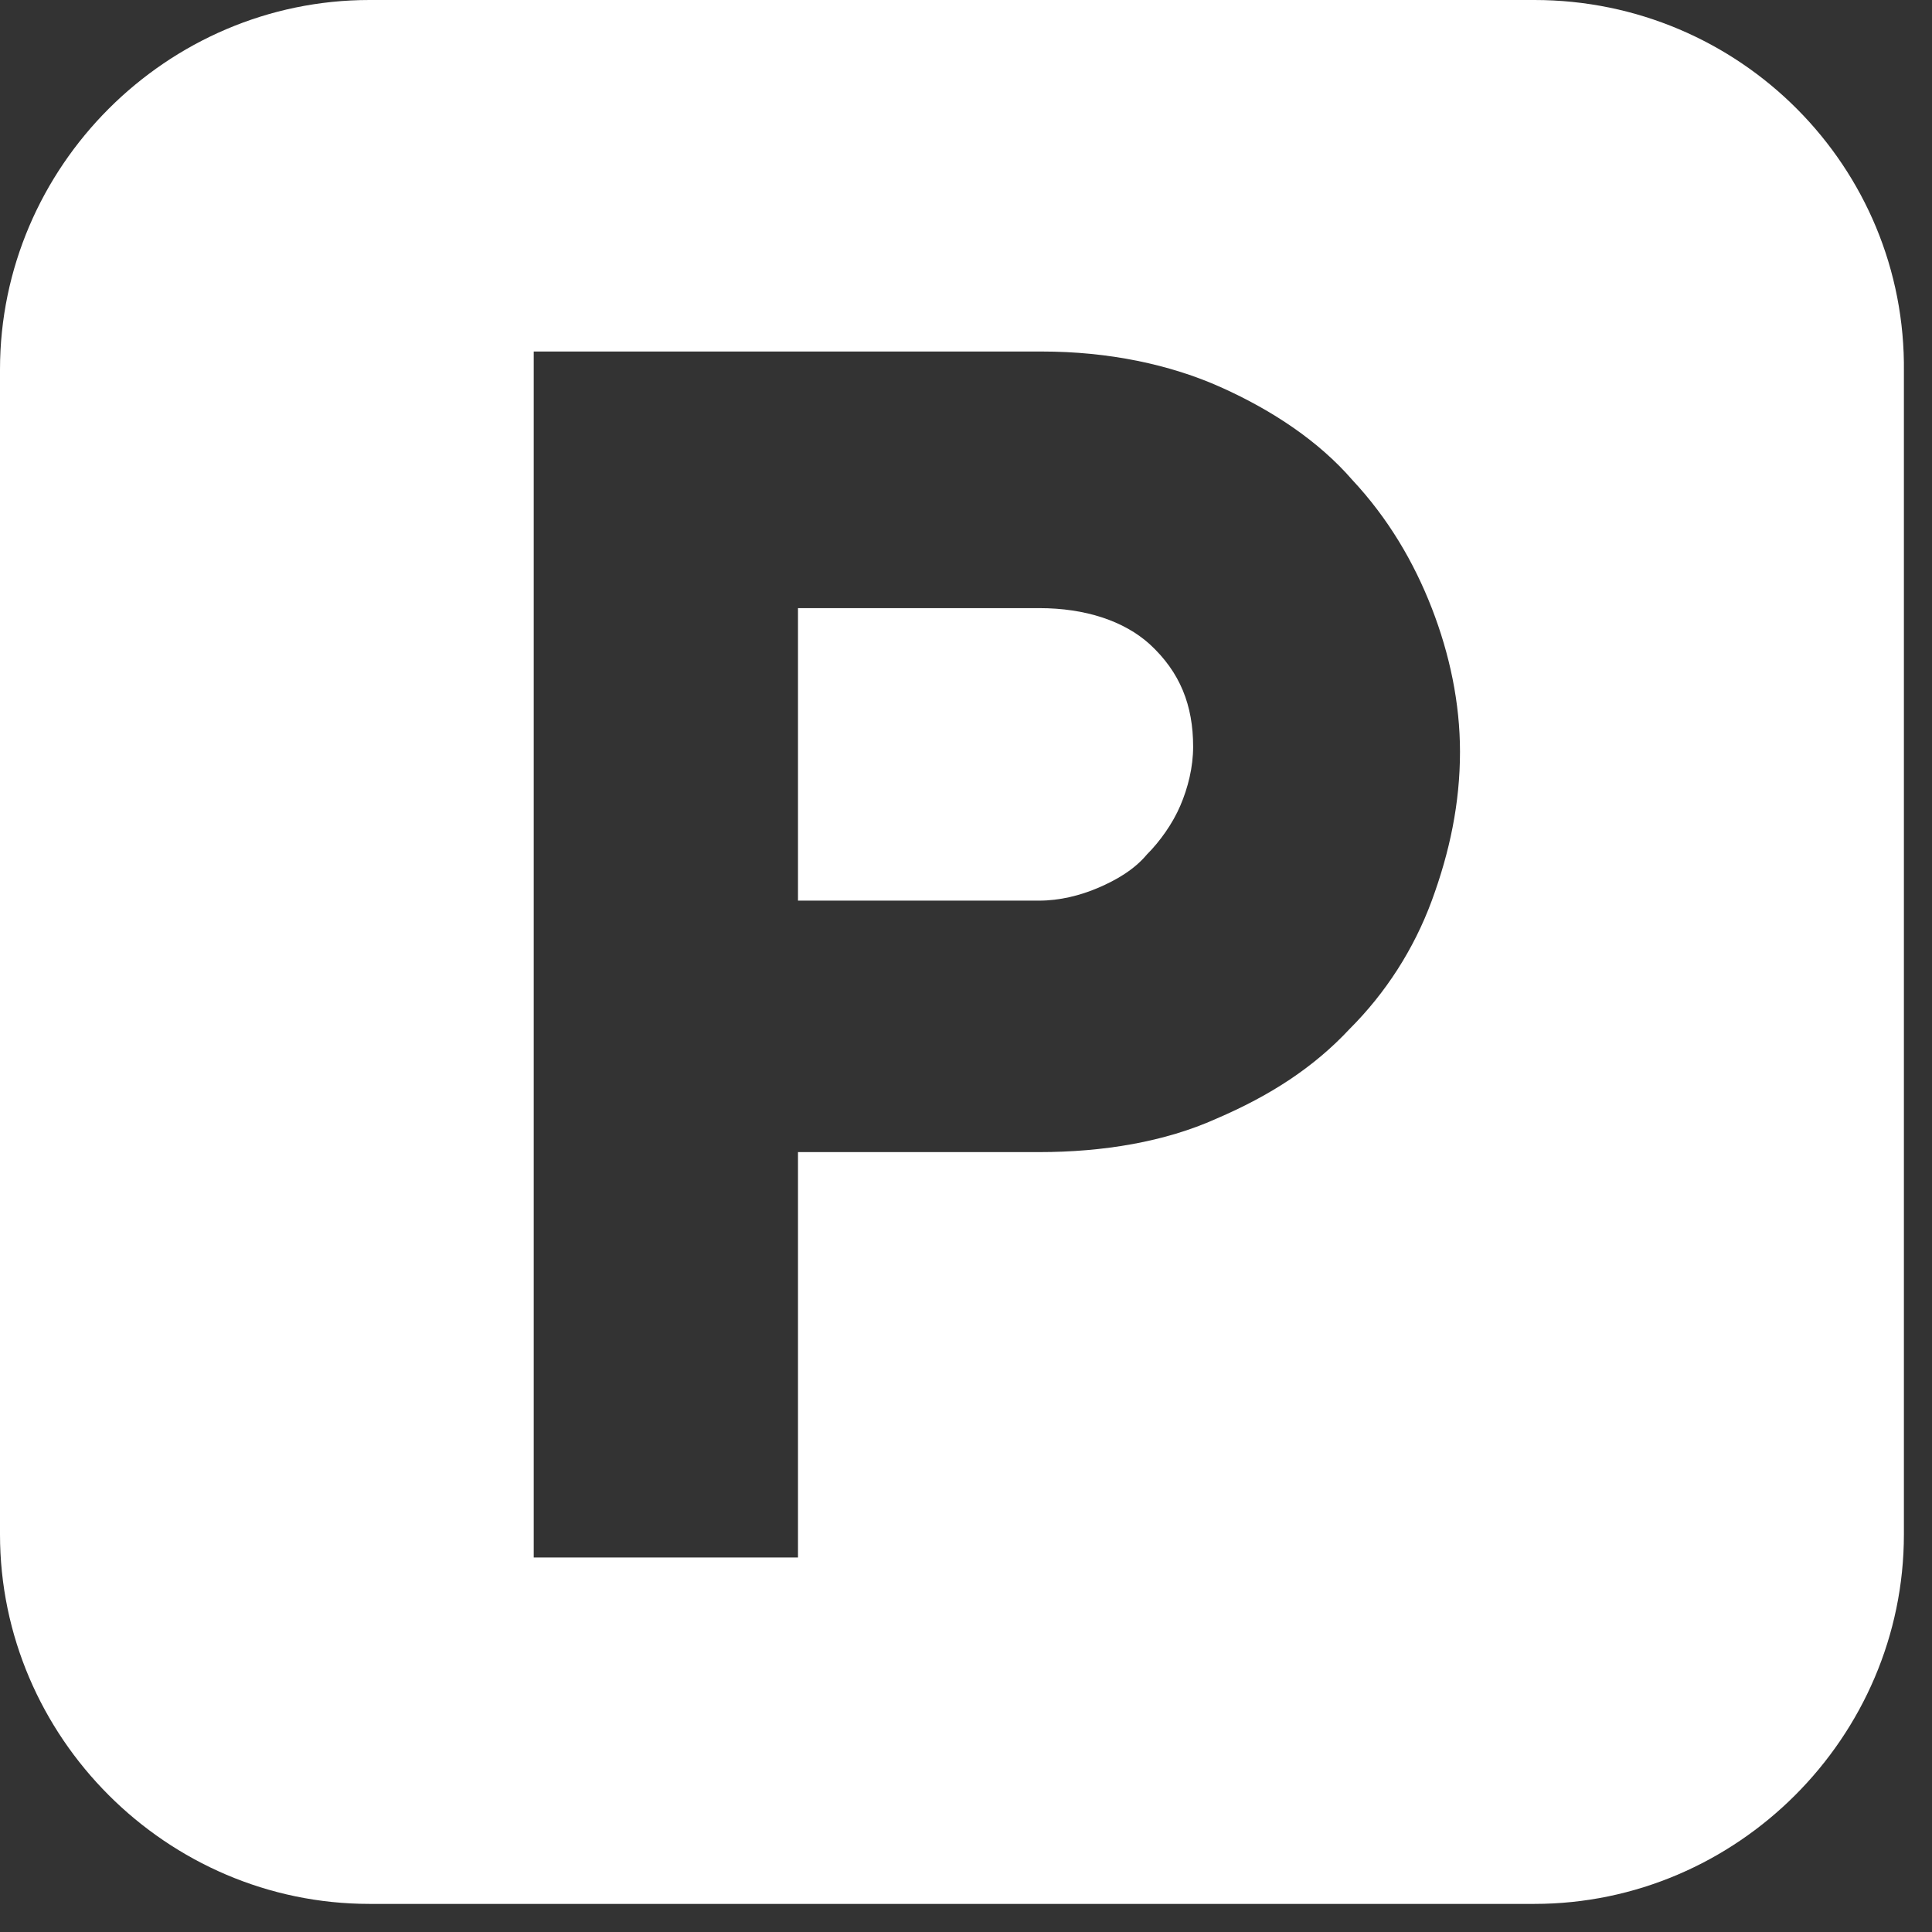
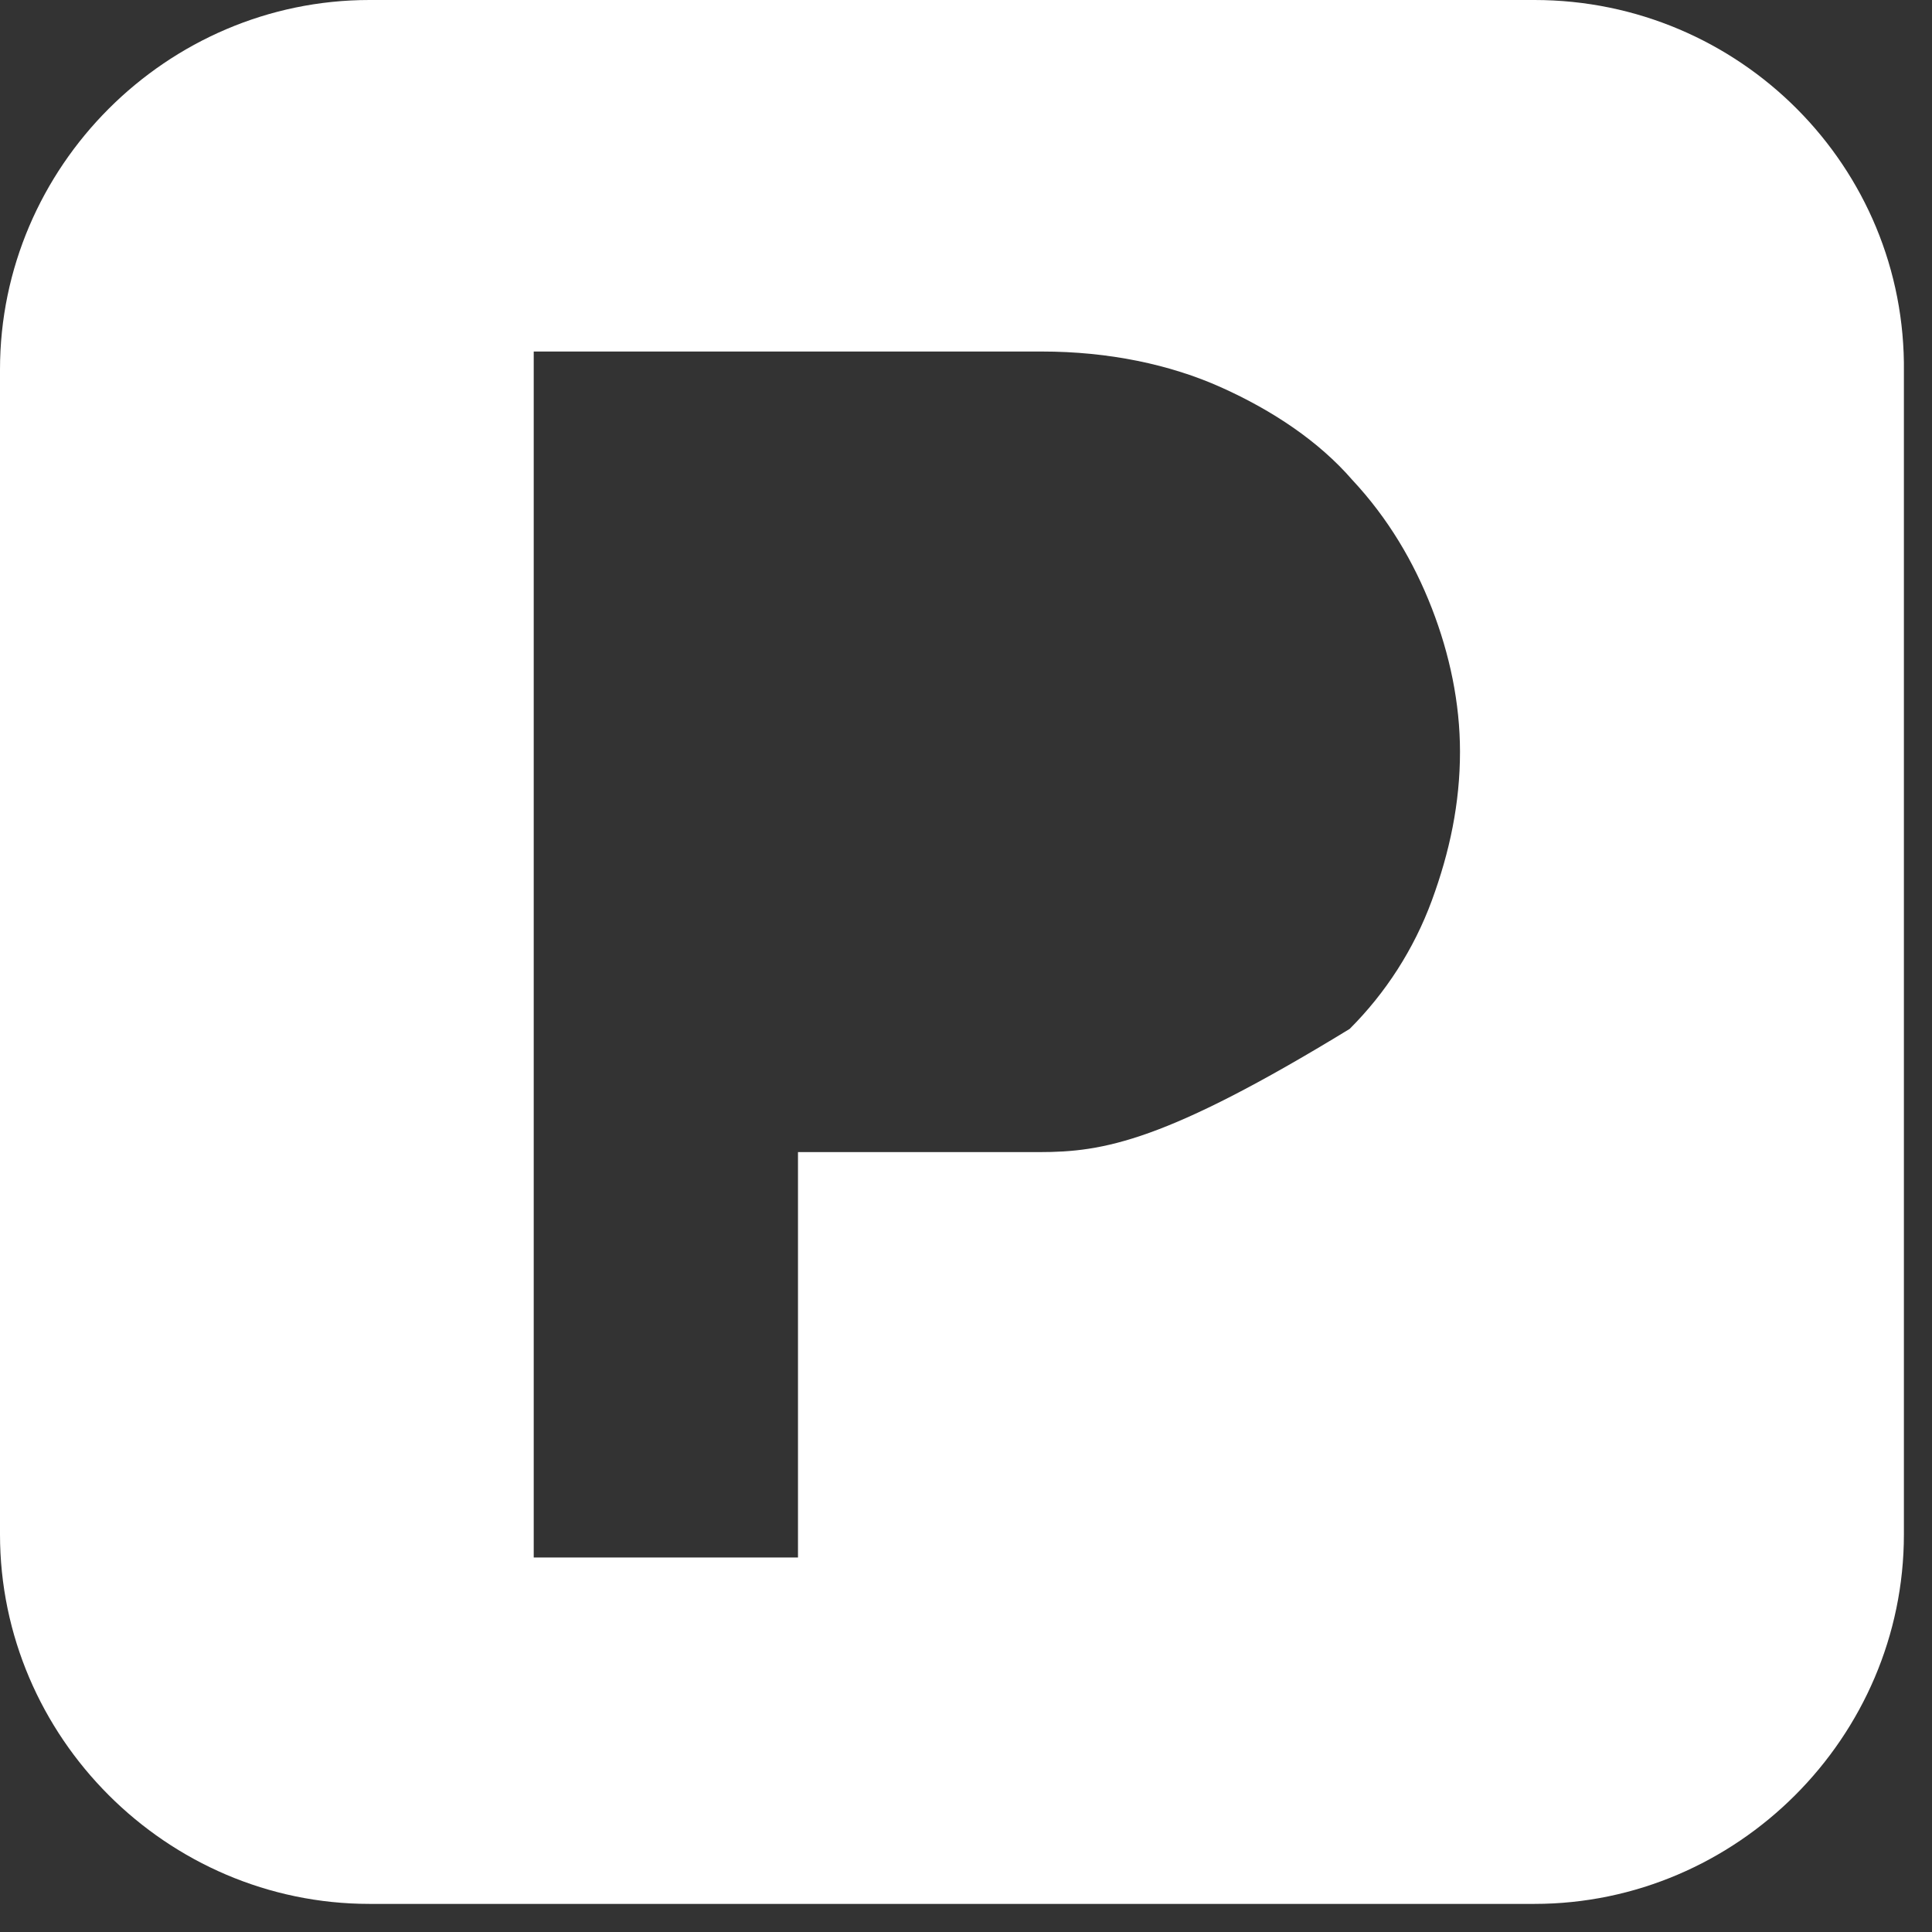
<svg xmlns="http://www.w3.org/2000/svg" width="55" height="55" viewBox="0 0 55 55" fill="none">
  <rect x="0" y="0" width="55" height="55" fill="#333333" stroke="none" />
-   <path d="M43.681 0H10.519C4.748 0 0 4.748 0 10.519V43.681C0 49.452 4.748 54.2 10.519 54.2H43.681C49.452 54.2 54.2 49.452 54.2 43.681V10.592C54.273 4.748 49.525 0 43.681 0ZM40.76 25.639C40.248 27.027 39.445 28.269 38.422 29.291C37.4 30.387 36.158 31.191 34.624 31.848C33.163 32.505 31.41 32.798 29.584 32.798H22.717V44.339H15.194V10.007H29.657C31.556 10.007 33.309 10.373 34.77 11.03C36.231 11.687 37.545 12.564 38.495 13.66C39.518 14.755 40.248 15.997 40.76 17.312C41.271 18.627 41.563 20.015 41.563 21.402C41.563 22.863 41.271 24.251 40.76 25.639Z" fill="white" />
-   <path d="M29.584 17.312H22.717V25.639H29.584C30.168 25.639 30.752 25.493 31.264 25.274C31.775 25.055 32.286 24.762 32.651 24.324C33.017 23.959 33.382 23.448 33.601 22.936C33.82 22.425 33.966 21.841 33.966 21.256C33.966 20.087 33.601 19.138 32.725 18.334C31.994 17.677 30.898 17.312 29.584 17.312Z" fill="white" />
+   <path d="M43.681 0H10.519C4.748 0 0 4.748 0 10.519V43.681C0 49.452 4.748 54.2 10.519 54.2H43.681C49.452 54.2 54.2 49.452 54.2 43.681V10.592C54.273 4.748 49.525 0 43.681 0ZM40.76 25.639C40.248 27.027 39.445 28.269 38.422 29.291C33.163 32.505 31.41 32.798 29.584 32.798H22.717V44.339H15.194V10.007H29.657C31.556 10.007 33.309 10.373 34.77 11.03C36.231 11.687 37.545 12.564 38.495 13.66C39.518 14.755 40.248 15.997 40.76 17.312C41.271 18.627 41.563 20.015 41.563 21.402C41.563 22.863 41.271 24.251 40.76 25.639Z" fill="white" />
</svg>